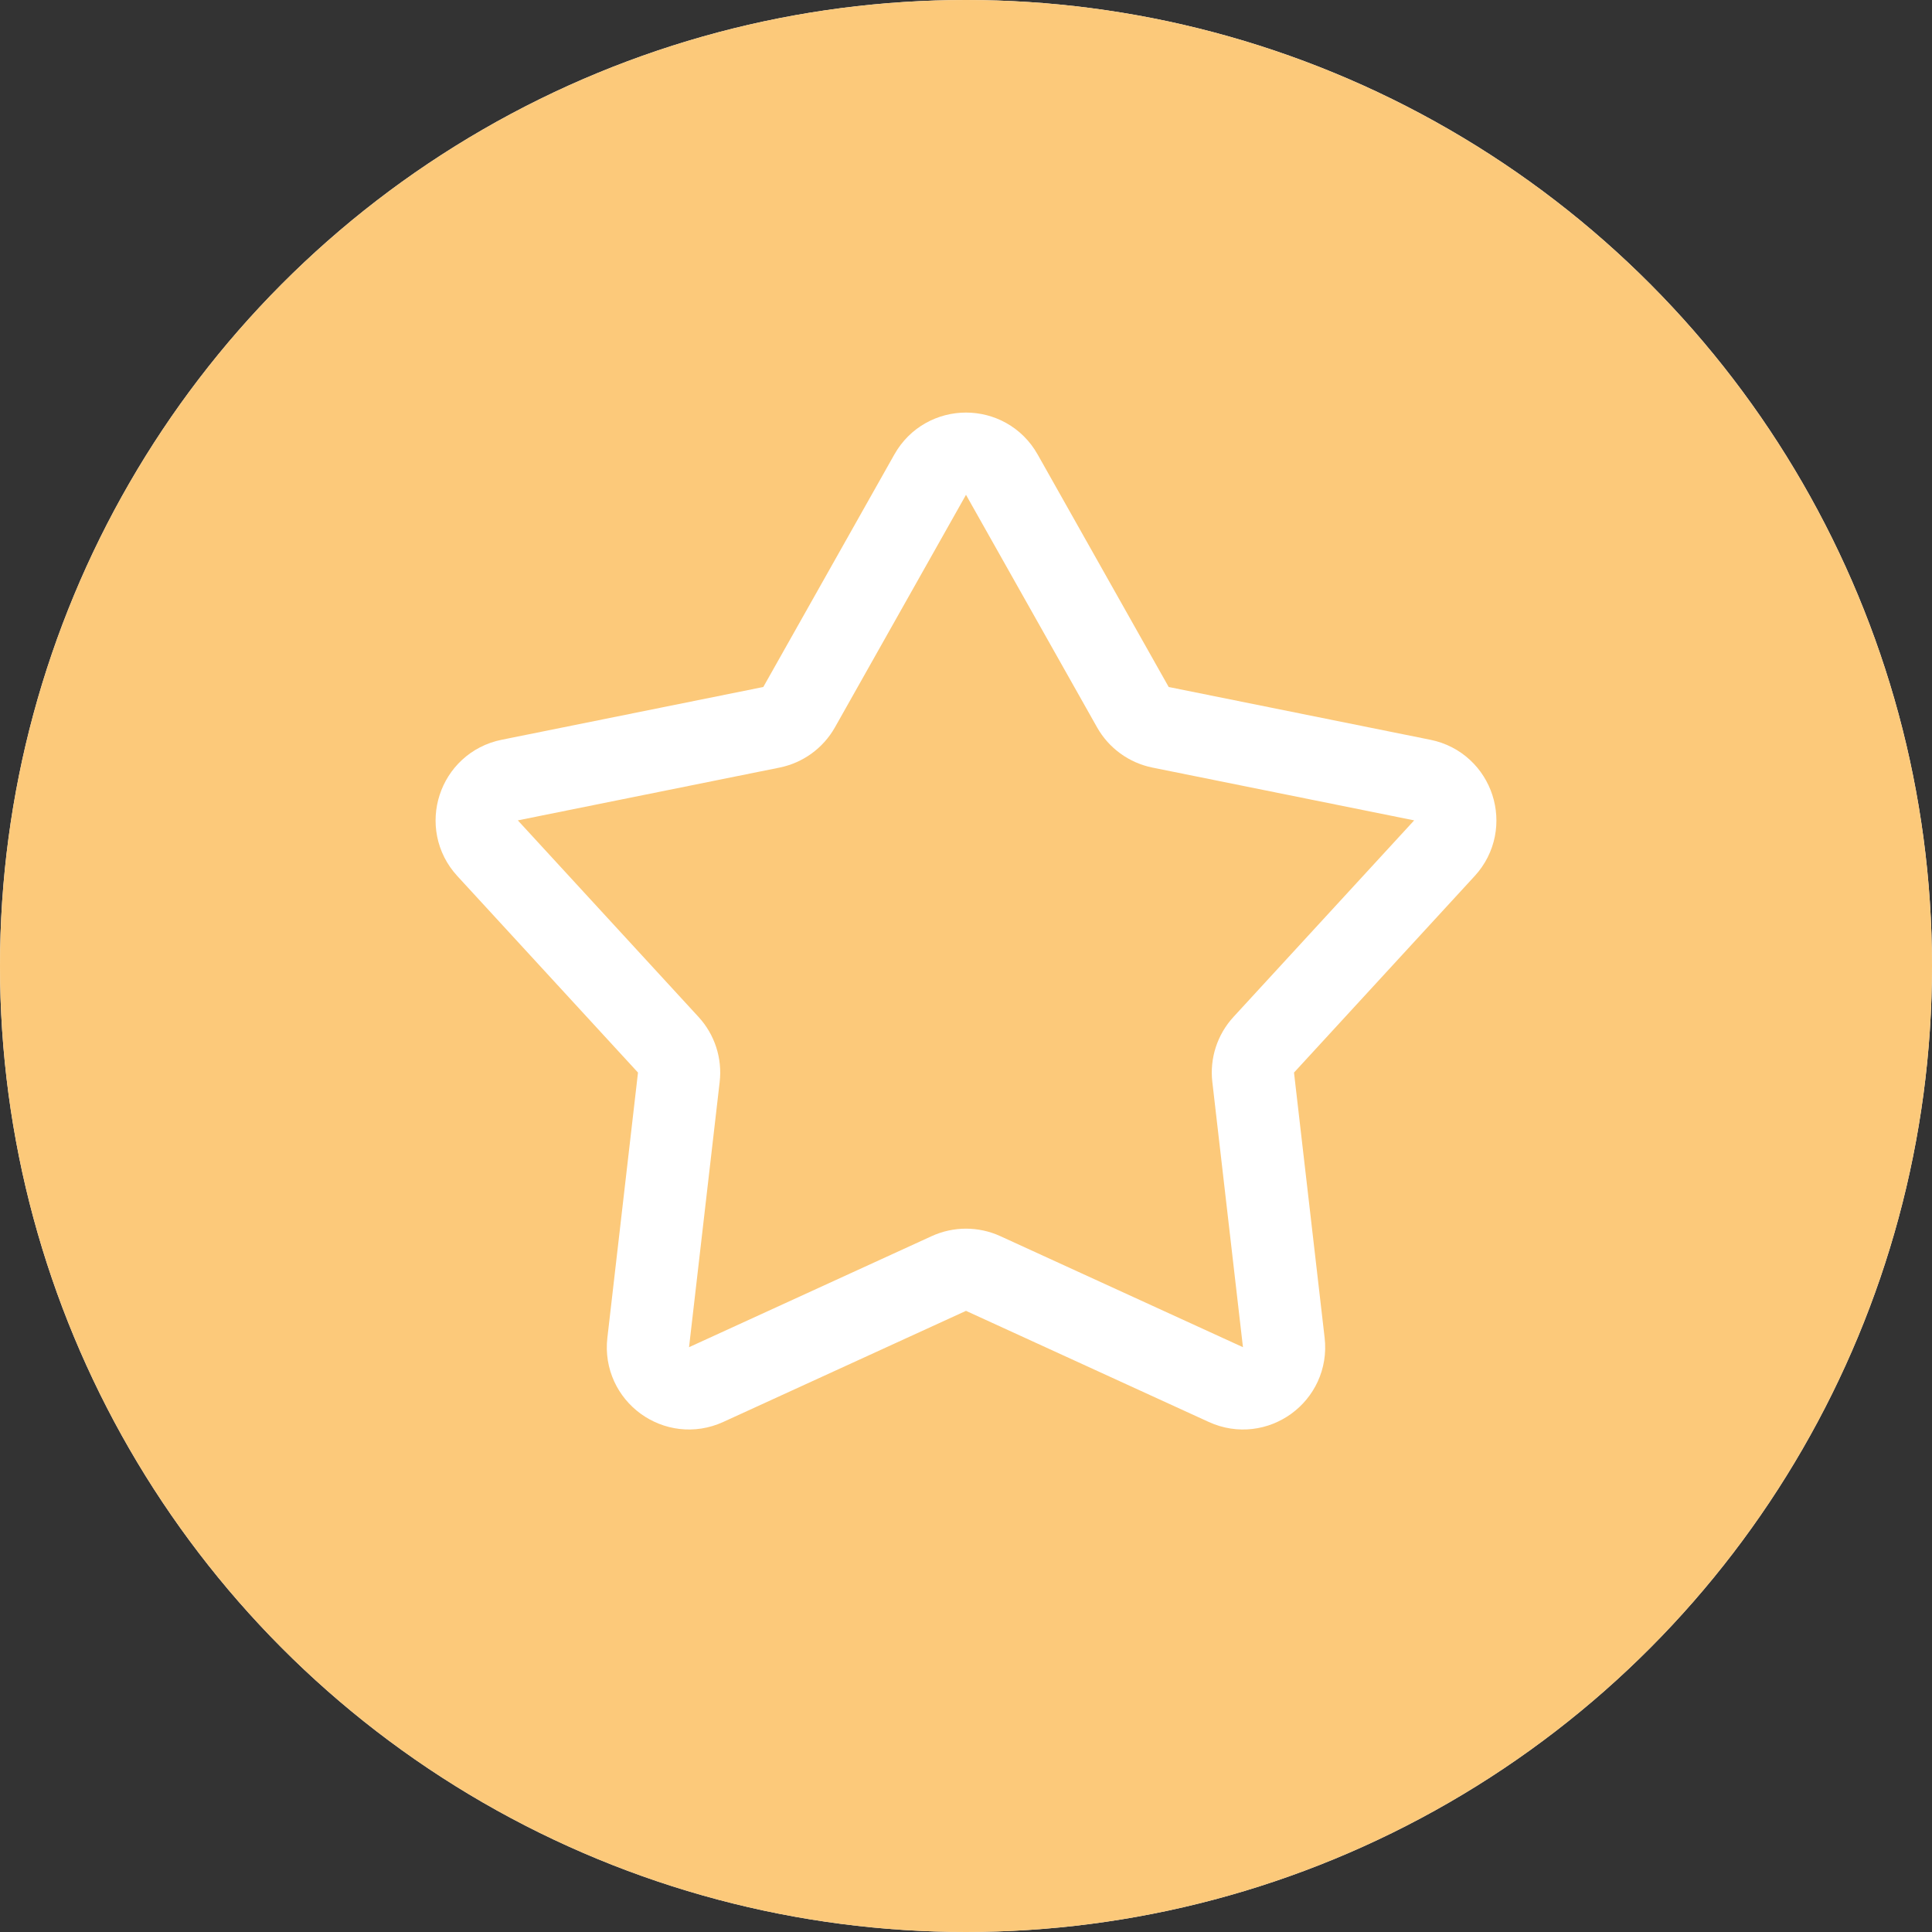
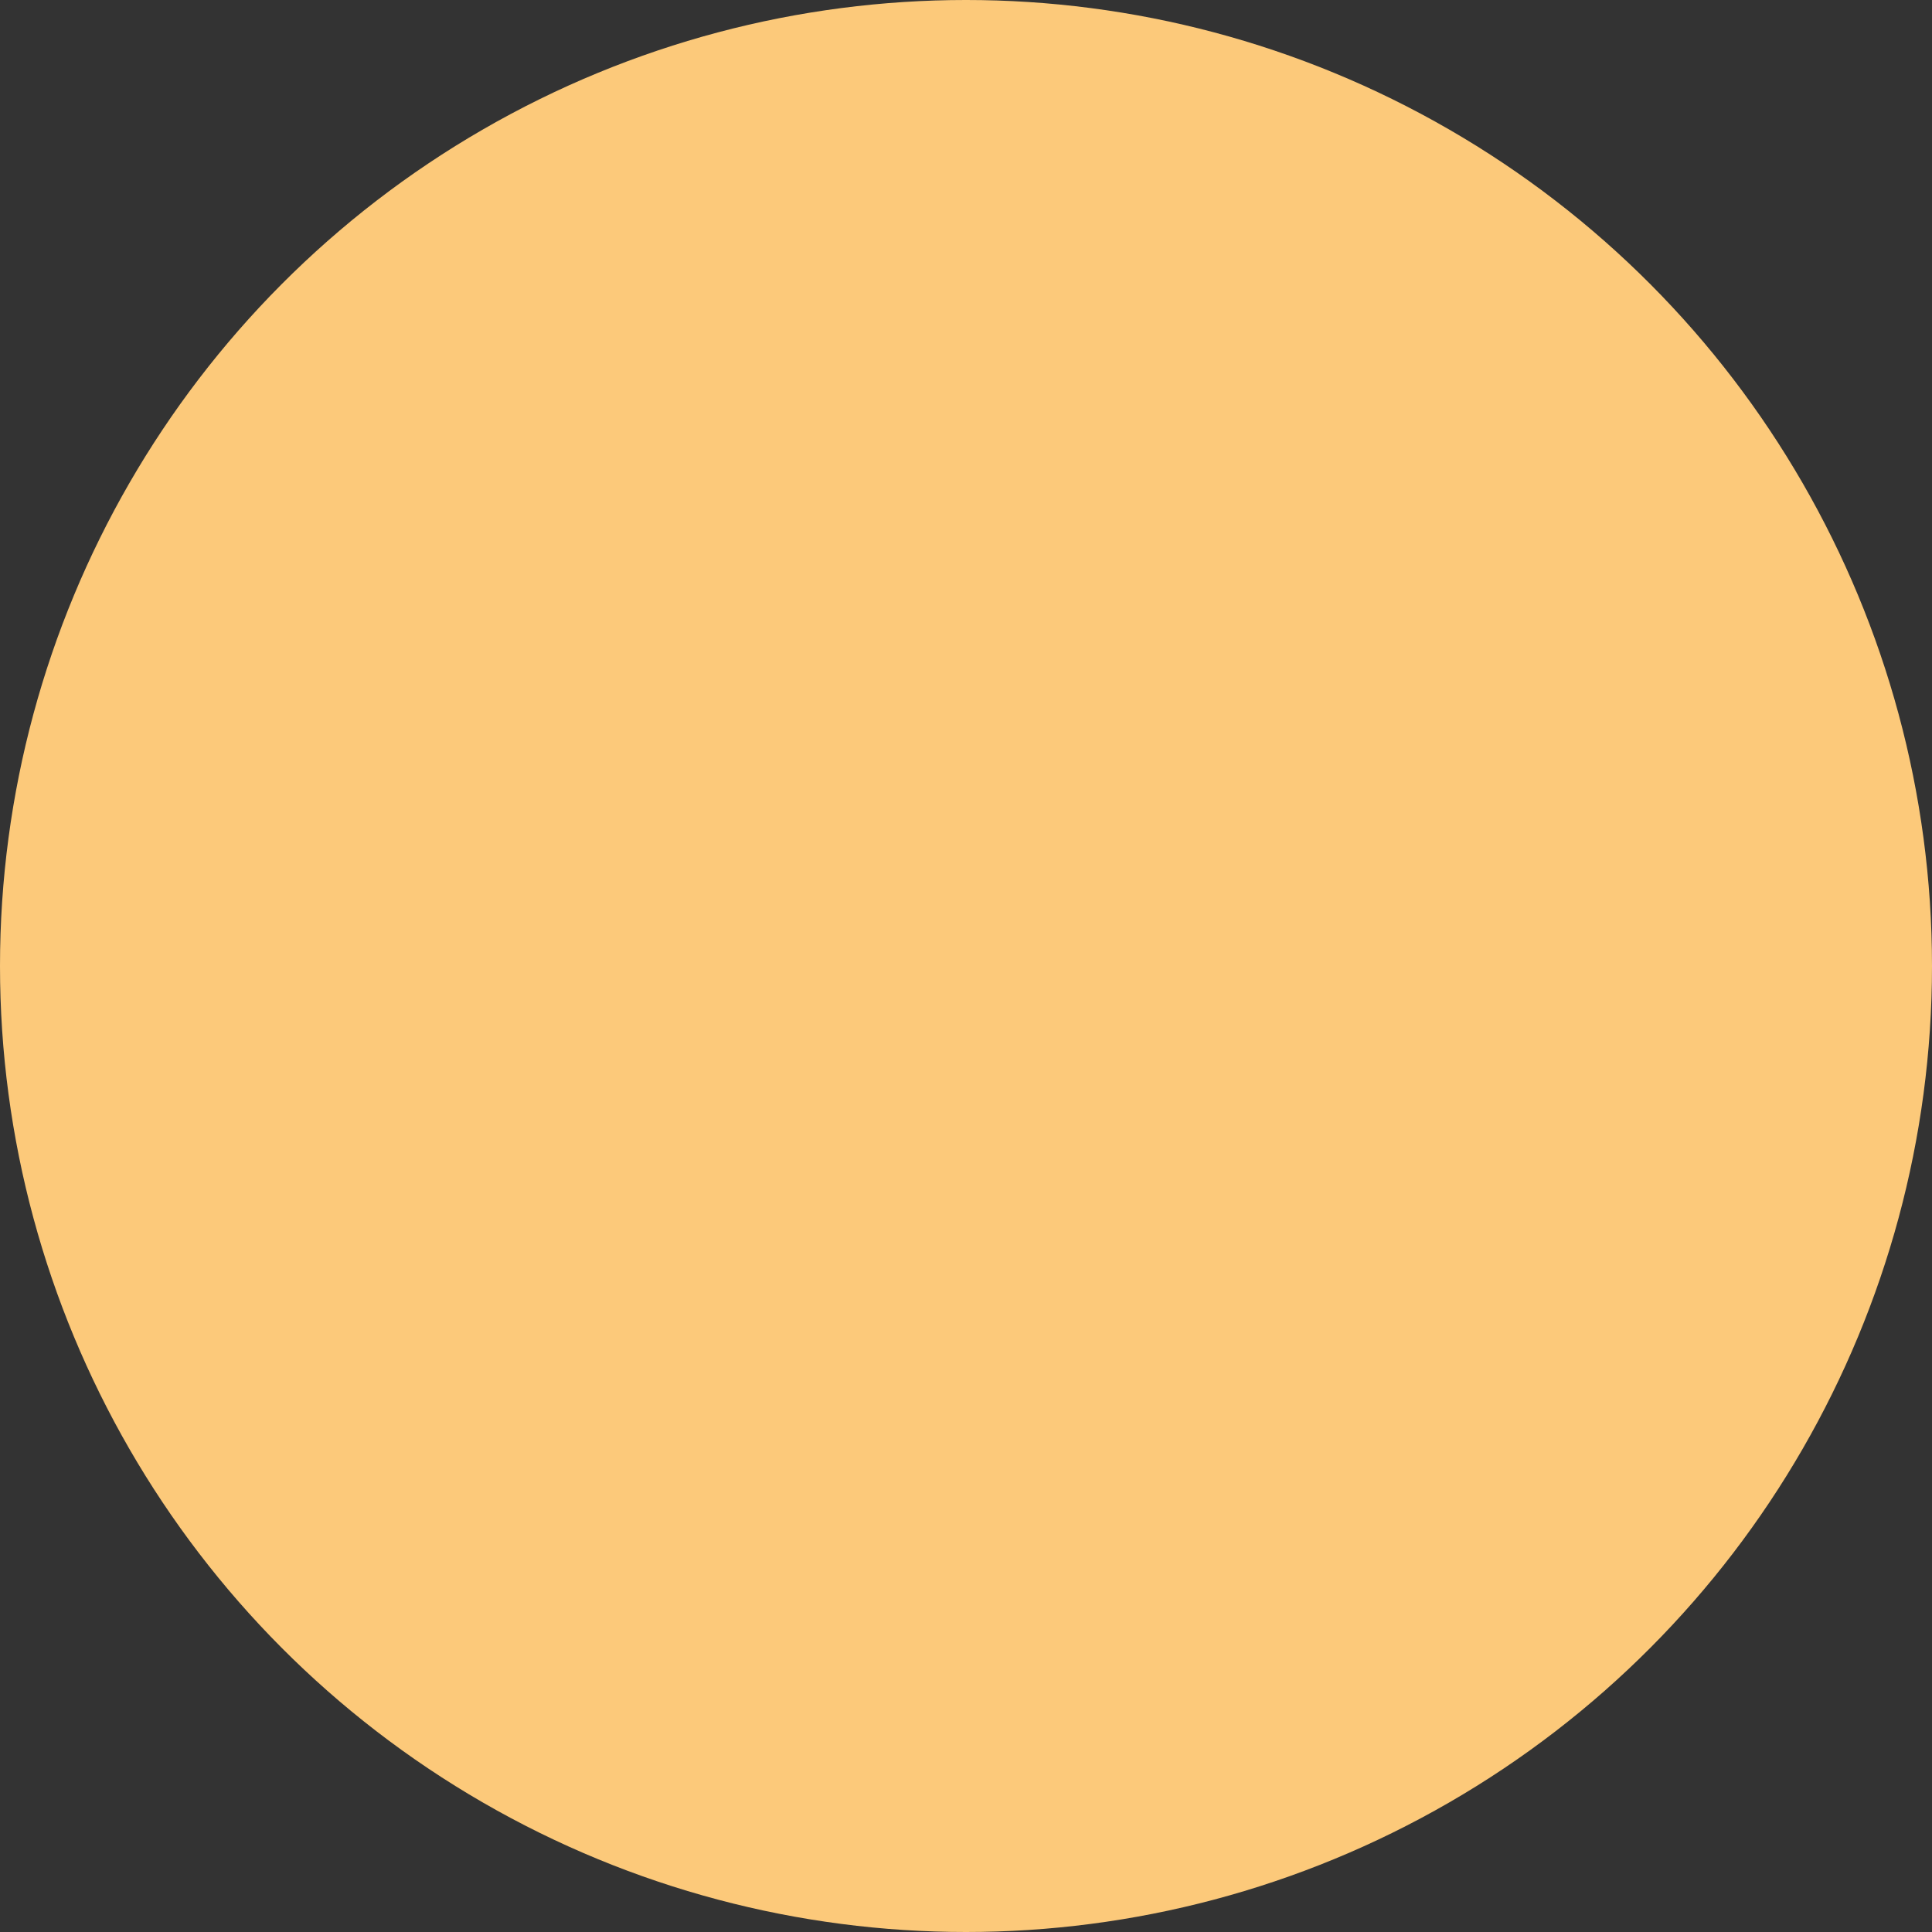
<svg xmlns="http://www.w3.org/2000/svg" width="47" height="47" viewBox="0 0 47 47" fill="none">
  <rect x="0" y="0" width="47" height="47" fill="#333333" stroke="none" />
-   <circle cx="23.5" cy="23.5" r="23.5" fill="url(#paint0_radial_202_82)" />
  <circle cx="23.5" cy="23.5" r="23.5" fill="#FCC97A" />
-   <path d="M22.629 11.546C23.011 10.867 23.989 10.867 24.371 11.546L27.56 17.204C27.703 17.457 27.949 17.635 28.234 17.693L34.6 18.977C35.364 19.131 35.666 20.061 35.139 20.634L30.743 25.416C30.546 25.63 30.452 25.919 30.486 26.207L31.231 32.659C31.321 33.433 30.53 34.008 29.822 33.683L23.916 30.98C23.652 30.86 23.348 30.86 23.084 30.98L17.178 33.683C16.47 34.008 15.679 33.433 15.769 32.659L16.514 26.207C16.548 25.919 16.454 25.63 16.257 25.416L11.861 20.634C11.334 20.061 11.636 19.131 12.4 18.977L18.766 17.693C19.051 17.635 19.297 17.457 19.44 17.204L22.629 11.546Z" stroke="white" stroke-width="2" />
  <defs>
    <radialGradient id="paint0_radial_202_82" cx="0" cy="0" r="1" gradientUnits="userSpaceOnUse" gradientTransform="translate(-2.043 41.38) rotate(-34.875) scale(61.648 55.733)">
      <stop offset="0.143" stop-color="white" />
      <stop offset="0.457" stop-color="#F2F2F2" />
      <stop offset="0.836" stop-color="white" />
    </radialGradient>
  </defs>
</svg>